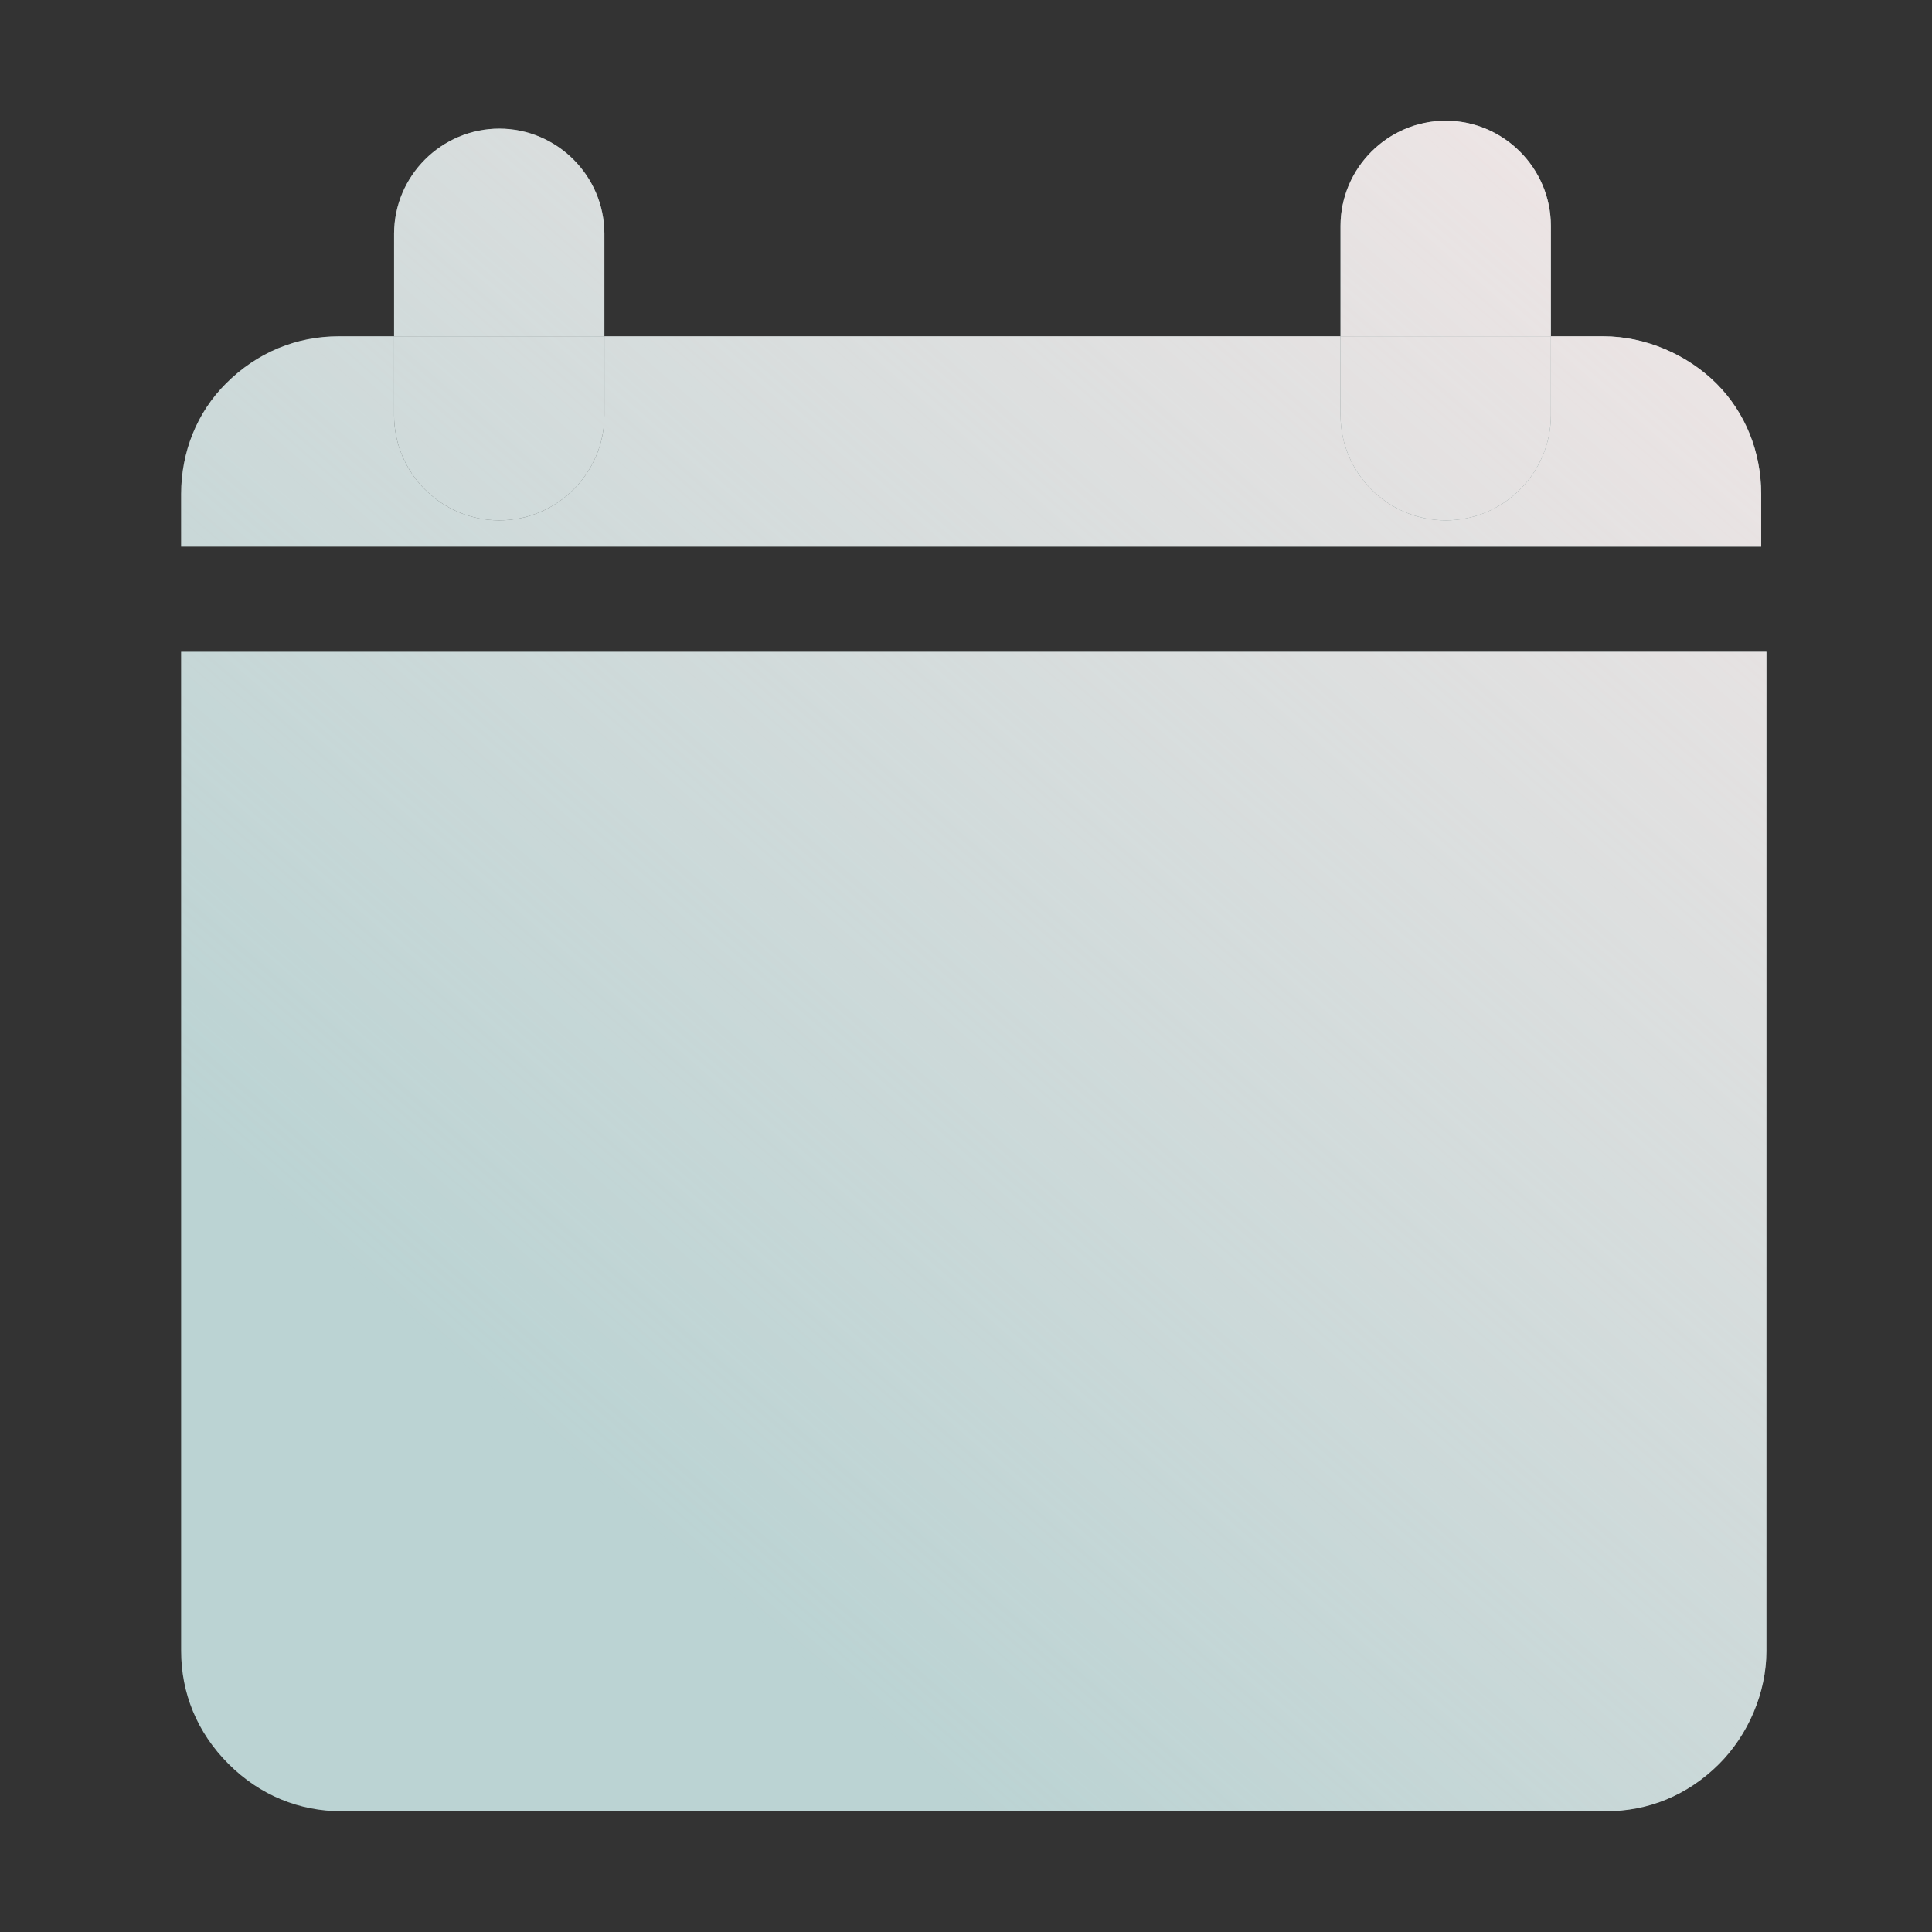
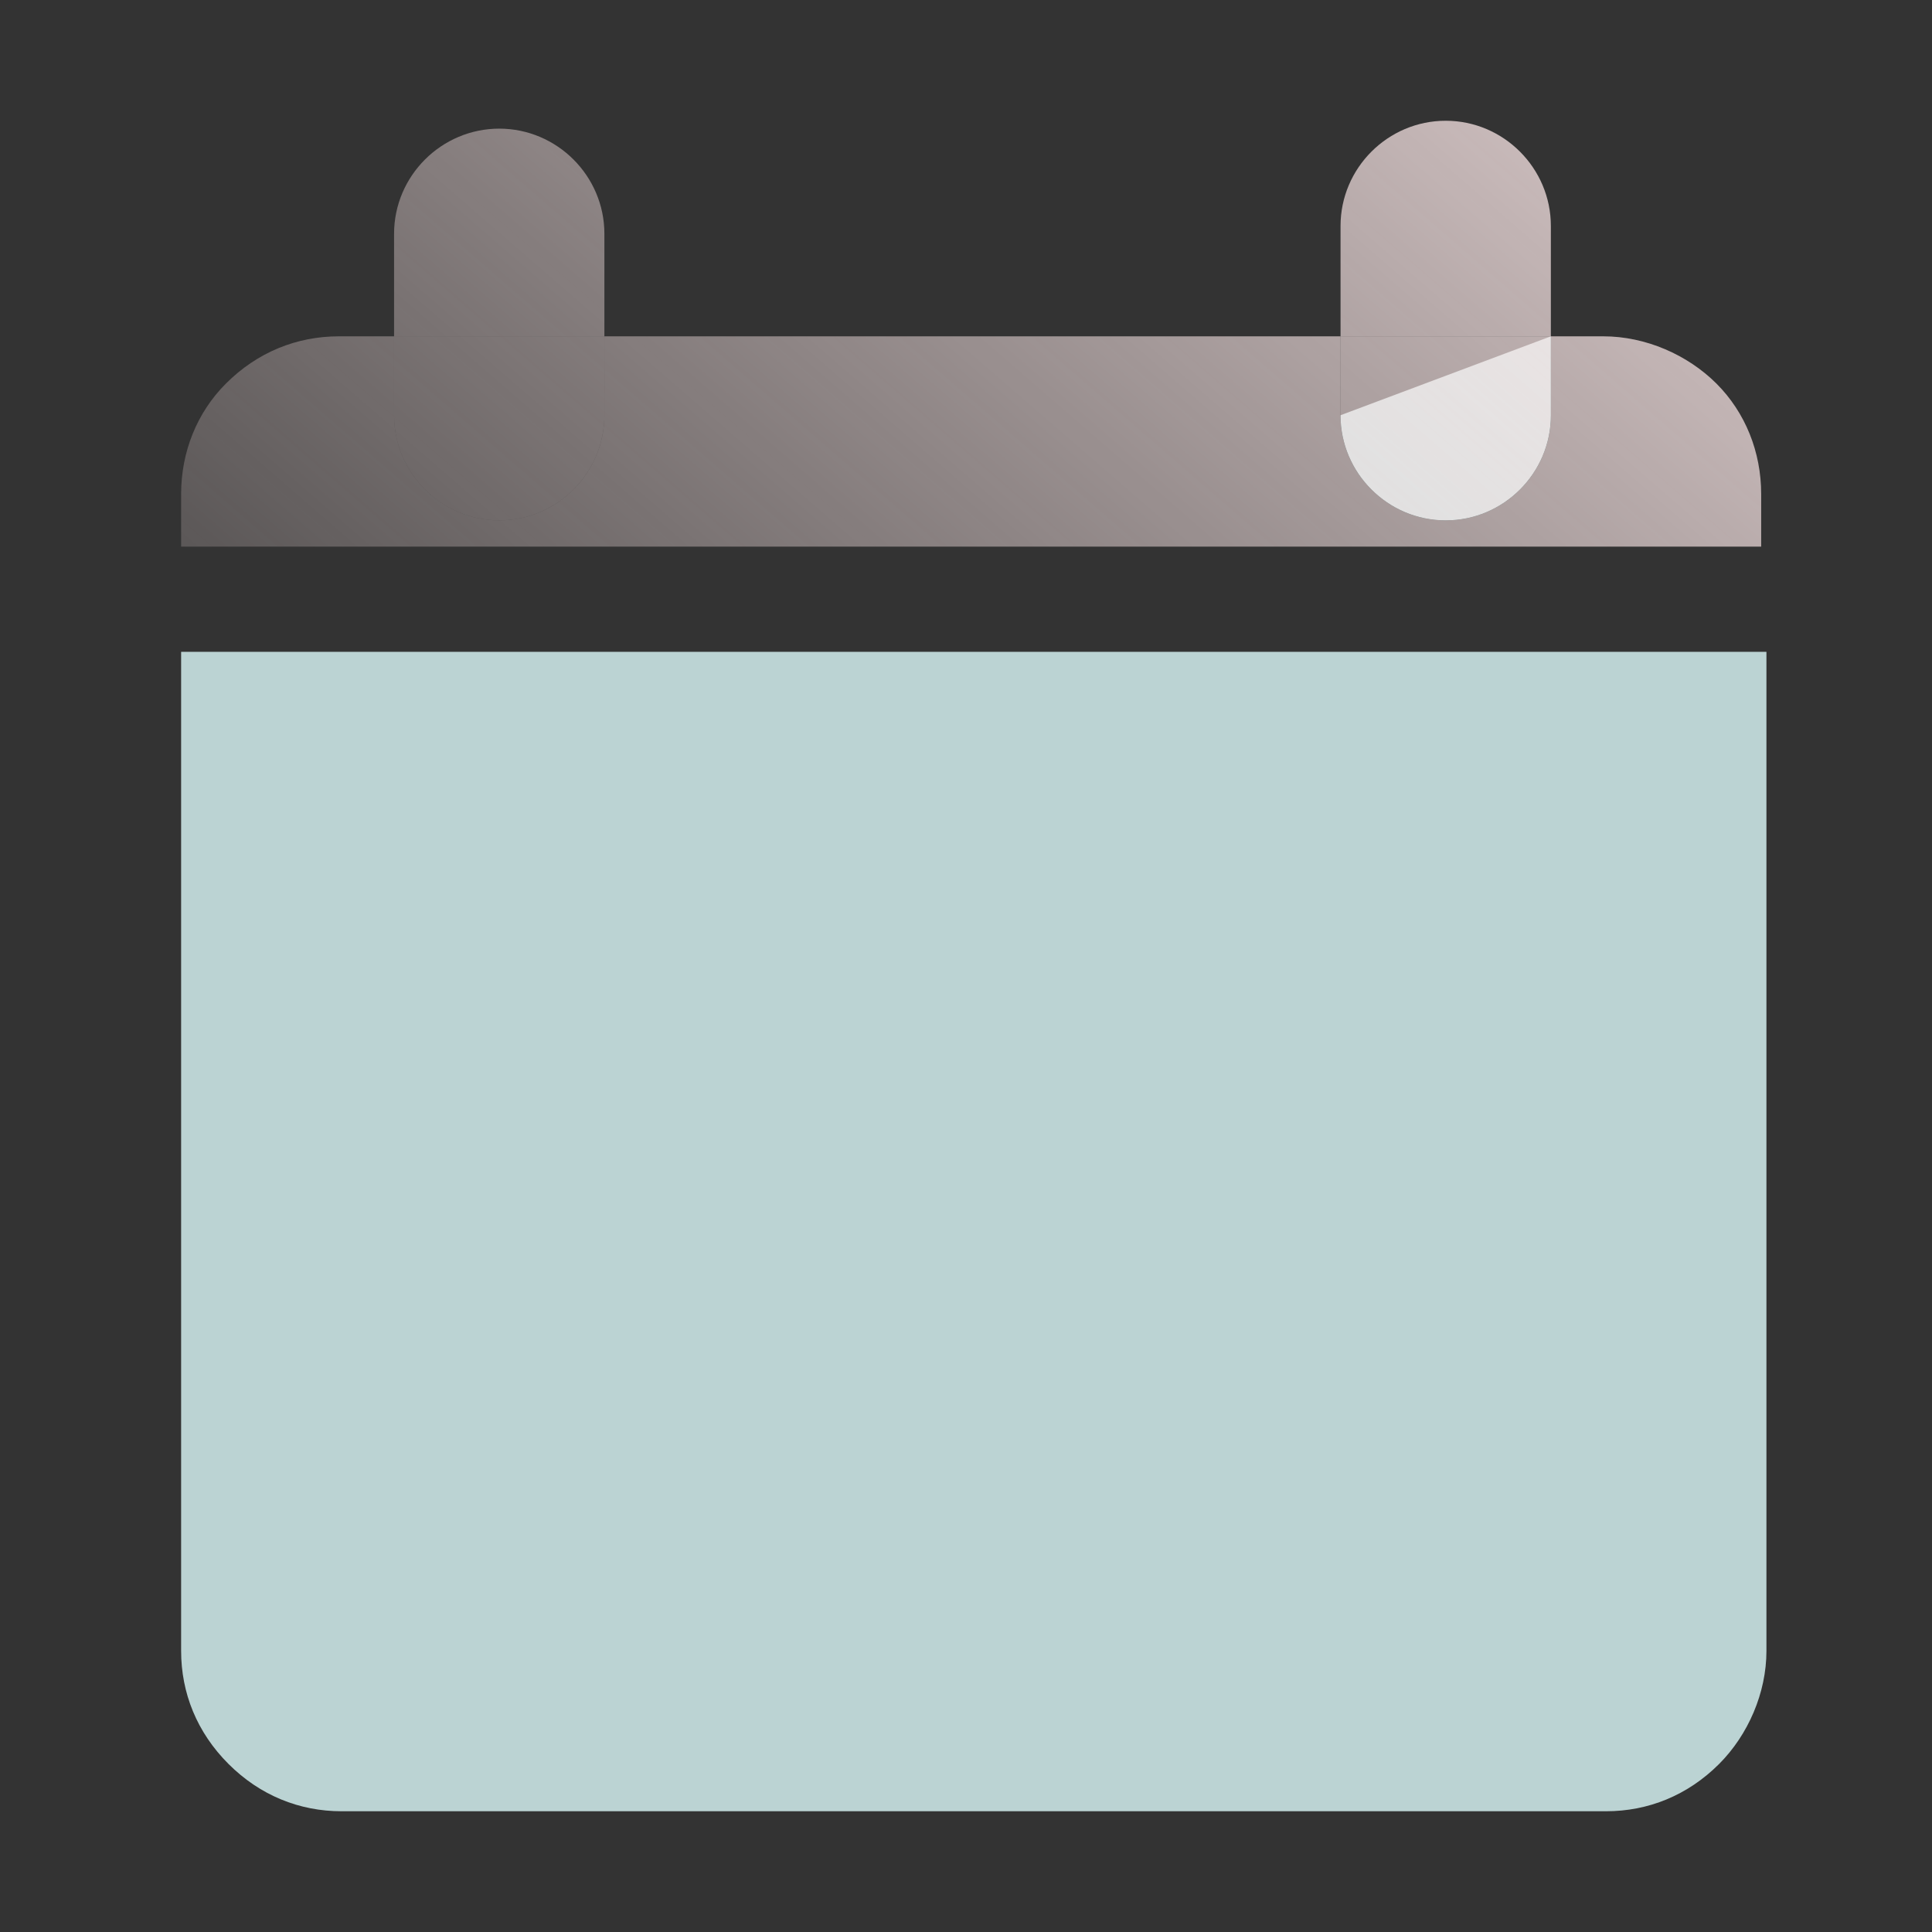
<svg xmlns="http://www.w3.org/2000/svg" width="36" height="36" viewBox="0 0 36 36" fill="none">
  <rect x="0" y="0" width="36" height="36" fill="#333333" stroke="none" />
-   <path d="M11.262 4.356C11.262 3.279 10.38 2.397 9.303 2.397C8.225 2.397 7.343 3.279 7.343 4.356V6.267C8.47 6.267 9.841 6.267 11.262 6.267V4.356Z" fill="#BBD3D3" />
  <path d="M11.262 4.356C11.262 3.279 10.38 2.397 9.303 2.397C8.225 2.397 7.343 3.279 7.343 4.356V6.267C8.47 6.267 9.841 6.267 11.262 6.267V4.356Z" fill="url(#paint0_linear_14940_10622)" />
-   <path d="M28.898 4.21C28.898 3.132 28.016 2.25 26.939 2.25C25.861 2.25 24.979 3.132 24.979 4.21V6.267C26.449 6.267 27.771 6.267 28.898 6.267V4.21Z" fill="#BBD3D3" />
  <path d="M28.898 4.21C28.898 3.132 28.016 2.25 26.939 2.25C25.861 2.25 24.979 3.132 24.979 4.21V6.267C26.449 6.267 27.771 6.267 28.898 6.267V4.21Z" fill="url(#paint1_linear_14940_10622)" />
  <path d="M3.375 30.762C3.375 31.546 3.669 32.28 4.257 32.868C4.845 33.456 5.58 33.75 6.363 33.75C11.997 33.75 24.293 33.75 29.927 33.75C30.711 33.75 31.446 33.456 32.034 32.868C32.572 32.329 32.915 31.546 32.915 30.762C32.915 24.883 32.915 12.146 32.915 12.146H3.375V30.762Z" fill="#BBD3D3" />
-   <path d="M3.375 30.762C3.375 31.546 3.669 32.28 4.257 32.868C4.845 33.456 5.58 33.75 6.363 33.75C11.997 33.75 24.293 33.75 29.927 33.75C30.711 33.75 31.446 33.456 32.034 32.868C32.572 32.329 32.915 31.546 32.915 30.762C32.915 24.883 32.915 12.146 32.915 12.146H3.375V30.762Z" fill="url(#paint2_linear_14940_10622)" />
-   <path d="M31.985 7.149C31.446 6.61 30.662 6.267 29.878 6.267C29.584 6.267 29.241 6.267 28.898 6.267L28.898 7.737C28.898 8.815 28.017 9.696 26.939 9.696C25.861 9.696 24.979 8.815 24.979 7.737L24.979 6.267C20.717 6.267 15.524 6.267 11.262 6.267L11.262 7.737C11.262 8.815 10.38 9.696 9.303 9.696C8.225 9.696 7.343 8.815 7.343 7.737L7.343 6.267C7 6.267 6.608 6.267 6.314 6.267C5.531 6.267 4.796 6.561 4.208 7.149C3.669 7.688 3.375 8.423 3.375 9.206C3.375 9.745 3.375 10.186 3.375 10.186H32.817V9.206C32.817 8.423 32.523 7.688 31.985 7.149Z" fill="#BBD3D3" />
  <path d="M31.985 7.149C31.446 6.61 30.662 6.267 29.878 6.267C29.584 6.267 29.241 6.267 28.898 6.267L28.898 7.737C28.898 8.815 28.017 9.696 26.939 9.696C25.861 9.696 24.979 8.815 24.979 7.737L24.979 6.267C20.717 6.267 15.524 6.267 11.262 6.267L11.262 7.737C11.262 8.815 10.38 9.696 9.303 9.696C8.225 9.696 7.343 8.815 7.343 7.737L7.343 6.267C7 6.267 6.608 6.267 6.314 6.267C5.531 6.267 4.796 6.561 4.208 7.149C3.669 7.688 3.375 8.423 3.375 9.206C3.375 9.745 3.375 10.186 3.375 10.186H32.817V9.206C32.817 8.423 32.523 7.688 31.985 7.149Z" fill="url(#paint3_linear_14940_10622)" />
-   <path d="M9.303 9.696C10.38 9.696 11.262 8.815 11.262 7.737L11.262 6.267C9.841 6.267 8.47 6.267 7.343 6.267L7.343 7.737C7.343 8.815 8.225 9.696 9.303 9.696Z" fill="#BBD3D3" />
  <path d="M9.303 9.696C10.38 9.696 11.262 8.815 11.262 7.737L11.262 6.267C9.841 6.267 8.47 6.267 7.343 6.267L7.343 7.737C7.343 8.815 8.225 9.696 9.303 9.696Z" fill="url(#paint4_linear_14940_10622)" />
-   <path d="M26.939 9.696C28.017 9.696 28.898 8.815 28.898 7.737L28.898 6.267C27.771 6.267 26.449 6.267 24.979 6.267L24.979 7.737C24.979 8.815 25.861 9.696 26.939 9.696Z" fill="#BBD3D3" />
+   <path d="M26.939 9.696C28.017 9.696 28.898 8.815 28.898 7.737L28.898 6.267L24.979 7.737C24.979 8.815 25.861 9.696 26.939 9.696Z" fill="#BBD3D3" />
  <path d="M26.939 9.696C28.017 9.696 28.898 8.815 28.898 7.737L28.898 6.267C27.771 6.267 26.449 6.267 24.979 6.267L24.979 7.737C24.979 8.815 25.861 9.696 26.939 9.696Z" fill="url(#paint5_linear_14940_10622)" />
  <defs>
    <linearGradient id="paint0_linear_14940_10622" x1="44.916" y1="2.25" x2="17.855" y2="33.498" gradientUnits="userSpaceOnUse">
      <stop stop-color="#FFEBEB" />
      <stop offset="1" stop-color="#FFEBEB" stop-opacity="0" />
    </linearGradient>
    <linearGradient id="paint1_linear_14940_10622" x1="44.916" y1="2.25" x2="17.855" y2="33.498" gradientUnits="userSpaceOnUse">
      <stop stop-color="#FFEBEB" />
      <stop offset="1" stop-color="#FFEBEB" stop-opacity="0" />
    </linearGradient>
    <linearGradient id="paint2_linear_14940_10622" x1="44.916" y1="2.25" x2="17.855" y2="33.498" gradientUnits="userSpaceOnUse">
      <stop stop-color="#FFEBEB" />
      <stop offset="1" stop-color="#FFEBEB" stop-opacity="0" />
    </linearGradient>
    <linearGradient id="paint3_linear_14940_10622" x1="44.916" y1="2.25" x2="17.855" y2="33.498" gradientUnits="userSpaceOnUse">
      <stop stop-color="#FFEBEB" />
      <stop offset="1" stop-color="#FFEBEB" stop-opacity="0" />
    </linearGradient>
    <linearGradient id="paint4_linear_14940_10622" x1="44.916" y1="2.25" x2="17.855" y2="33.498" gradientUnits="userSpaceOnUse">
      <stop stop-color="#FFEBEB" />
      <stop offset="1" stop-color="#FFEBEB" stop-opacity="0" />
    </linearGradient>
    <linearGradient id="paint5_linear_14940_10622" x1="44.916" y1="2.25" x2="17.855" y2="33.498" gradientUnits="userSpaceOnUse">
      <stop stop-color="#FFEBEB" />
      <stop offset="1" stop-color="#FFEBEB" stop-opacity="0" />
    </linearGradient>
  </defs>
</svg>